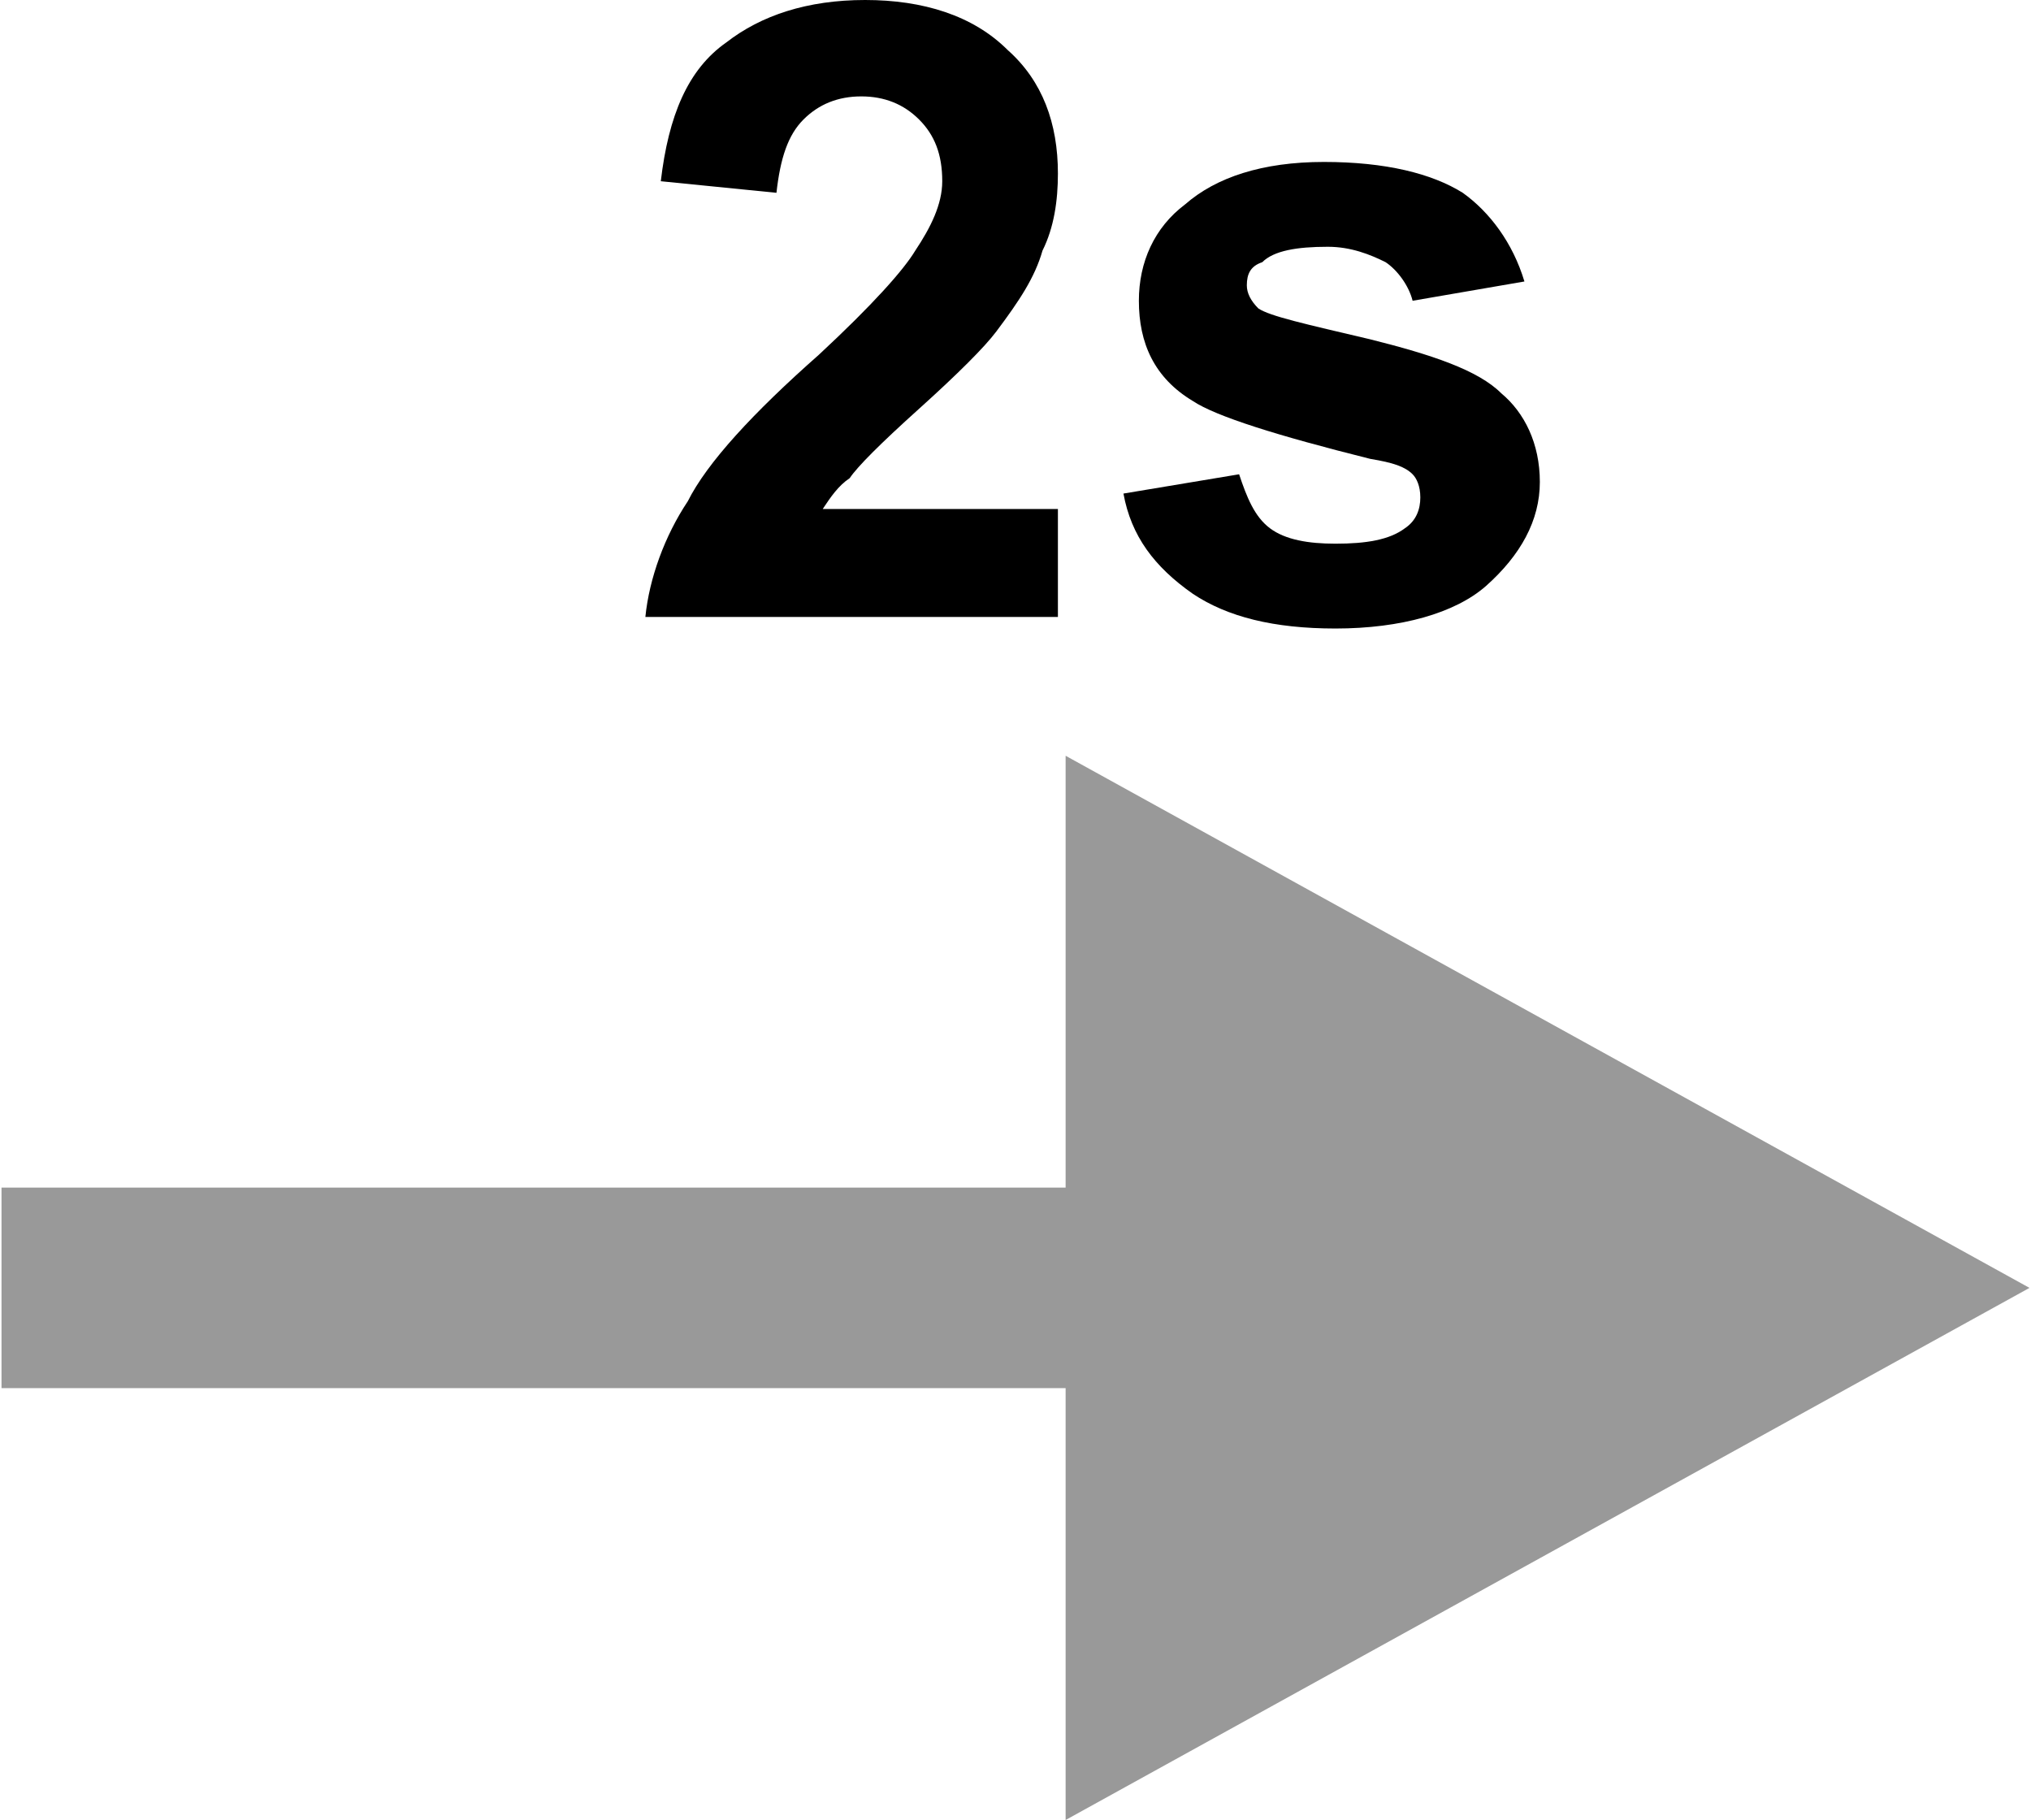
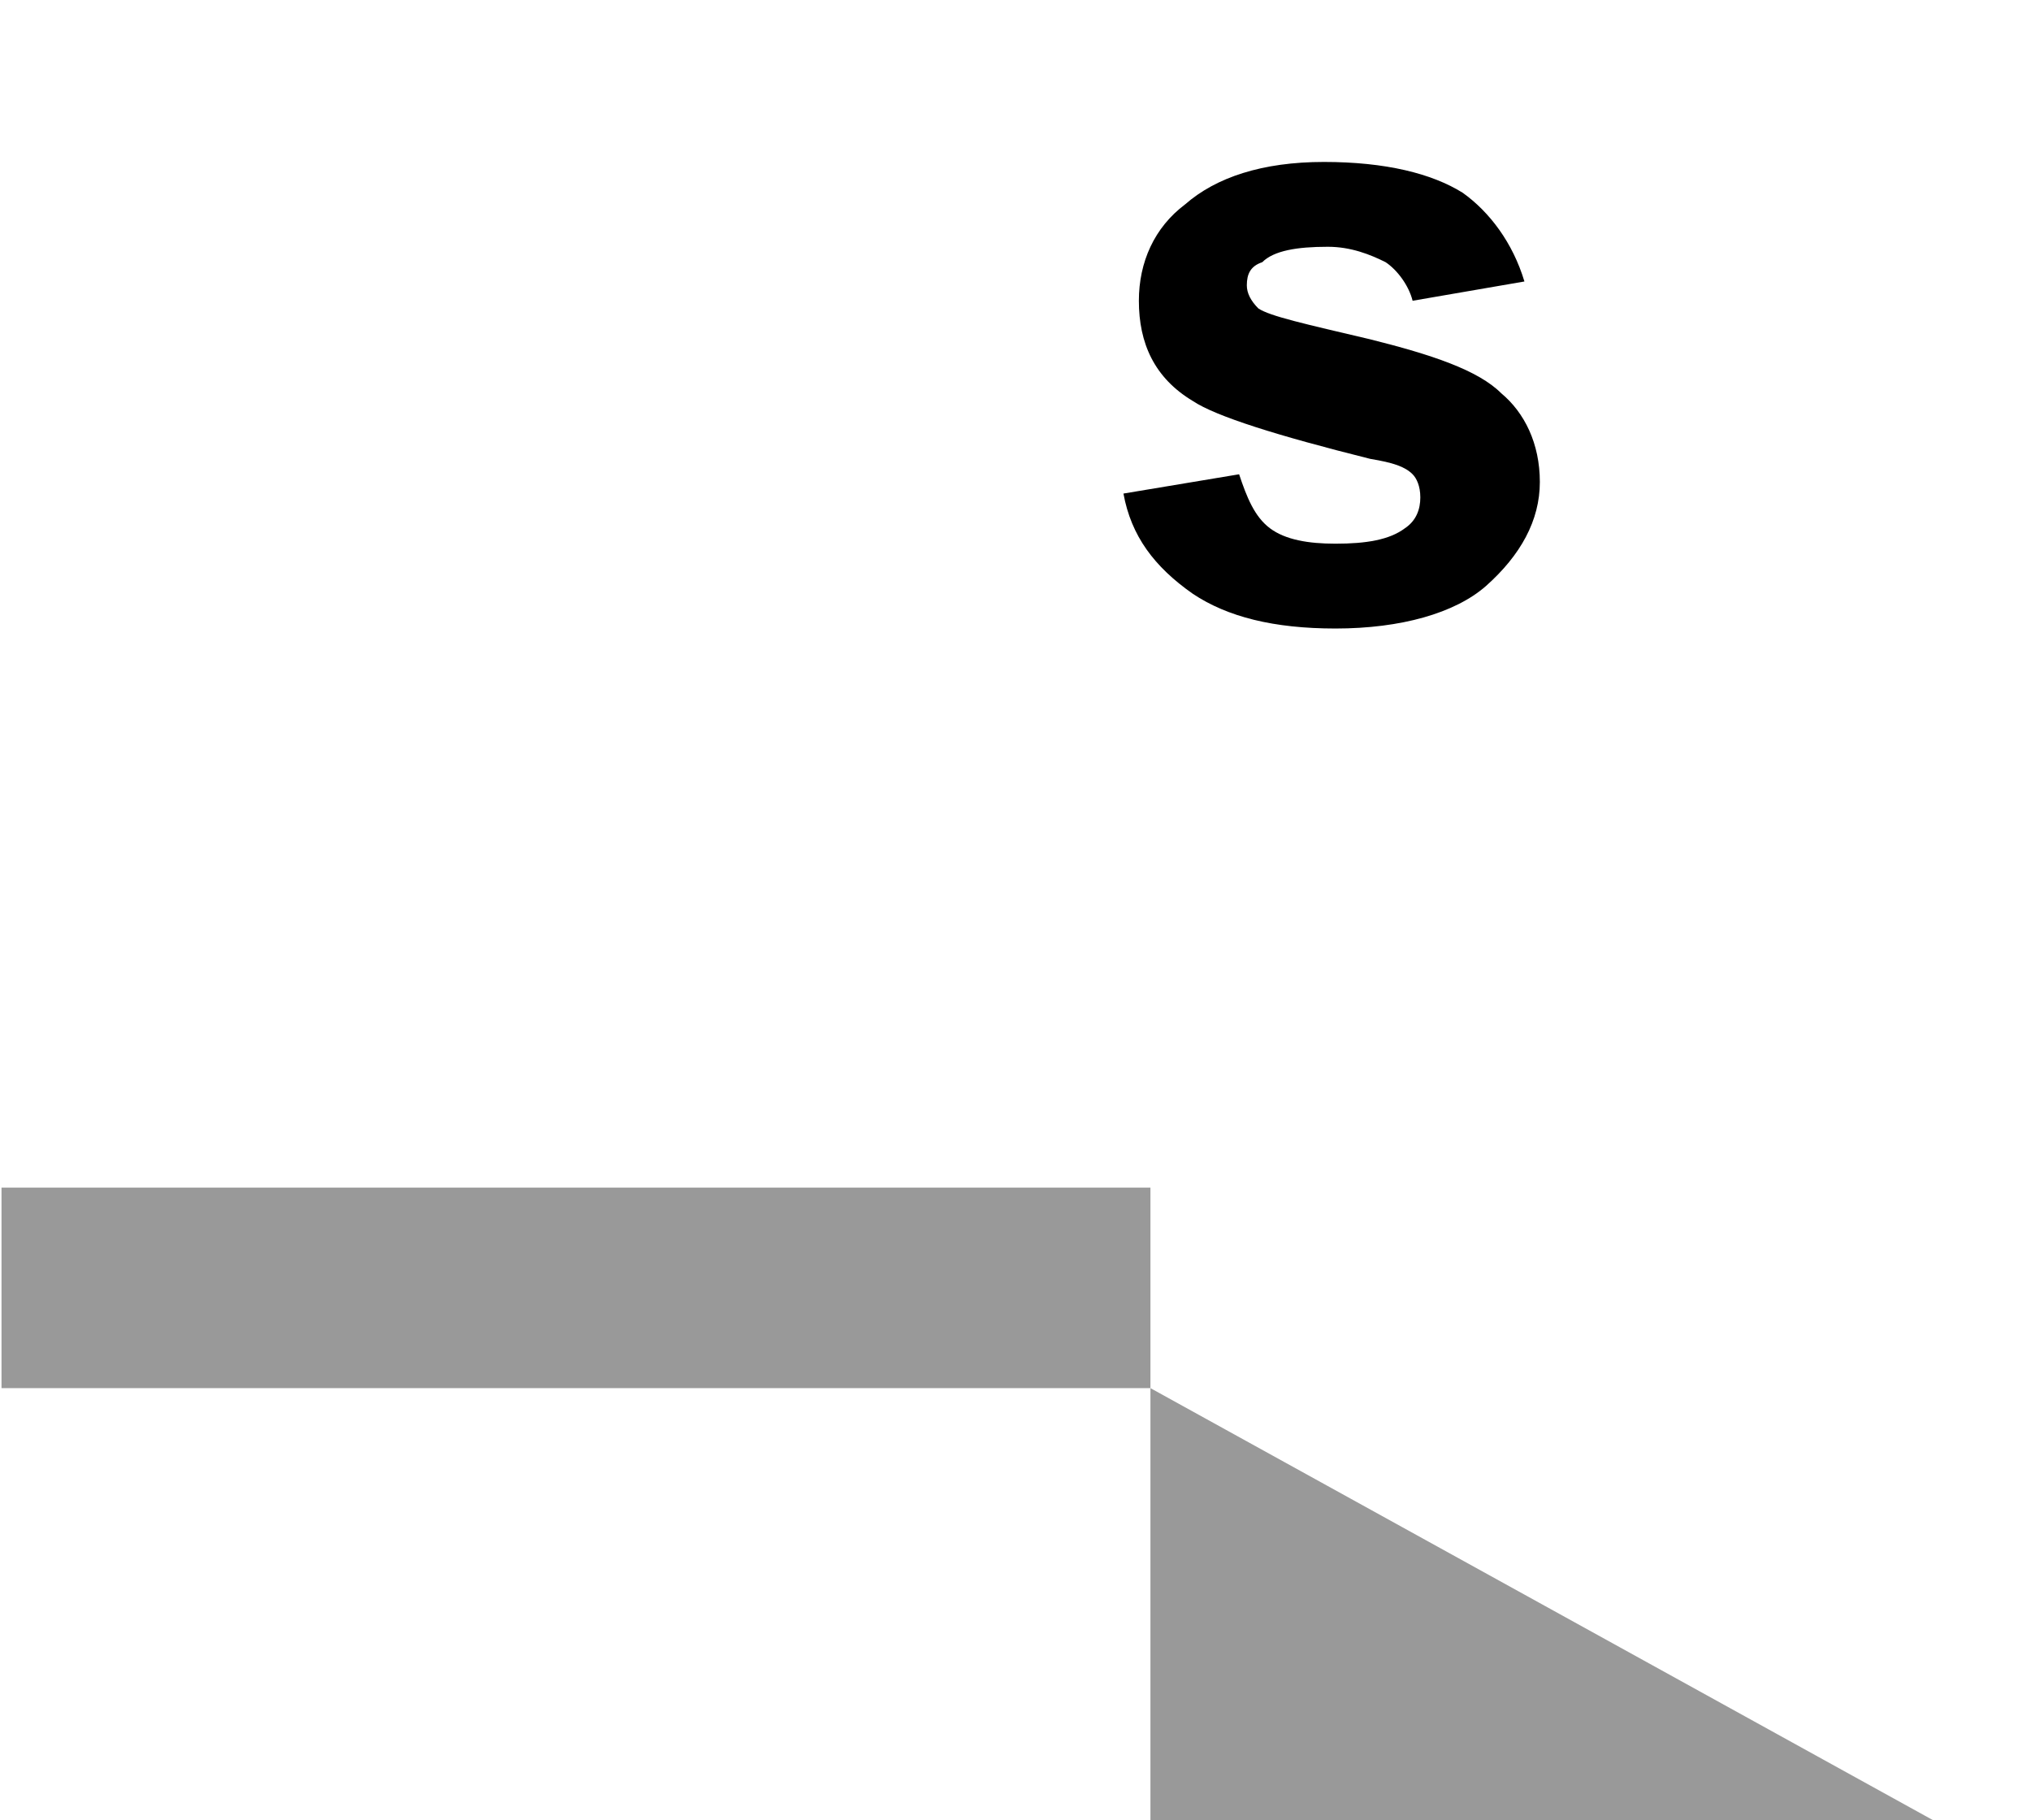
<svg xmlns="http://www.w3.org/2000/svg" xml:space="preserve" width="10mm" height="8.96mm" version="1.1" style="shape-rendering:geometricPrecision; text-rendering:geometricPrecision; image-rendering:optimizeQuality; fill-rule:evenodd; clip-rule:evenodd" viewBox="0 0 526 472">
  <defs>
    <style type="text/css">
   
    .fil1 {fill:black;fill-rule:nonzero}
    .fil0 {fill:#999999;fill-rule:nonzero}
   
  </style>
  </defs>
  <g id="Layer_x0020_1">
    <g>
-       <path class="fil0" d="M298 360l-298 0 0 -52 298 0 0 52zm-22 -164l250 138 -250 138 0 -276z" />
+       <path class="fil0" d="M298 360l-298 0 0 -52 298 0 0 52zl250 138 -250 138 0 -276z" />
    </g>
-     <path id="t2s" class="fil1" d="M274 132l0 28 -107 0c1,-10 5,-21 11,-30 5,-10 17,-23 34,-38 14,-13 22,-22 25,-27 4,-6 7,-12 7,-18 0,-7 -2,-12 -6,-16 -4,-4 -9,-6 -15,-6 -6,0 -11,2 -15,6 -4,4 -6,10 -7,19l-30 -3c2,-17 7,-29 17,-36 9,-7 21,-11 36,-11 15,0 28,4 37,13 9,8 13,19 13,32 0,7 -1,14 -4,20 -2,7 -6,13 -12,21 -3,4 -10,11 -20,20 -10,9 -16,15 -18,18 -3,2 -5,5 -7,8l61 0z" />
    <path id="1" class="fil1" d="M291 128l30 -5c2,6 4,11 8,14 4,3 10,4 17,4 8,0 14,-1 18,-4 3,-2 4,-5 4,-8 0,-3 -1,-5 -2,-6 -2,-2 -5,-3 -11,-4 -24,-6 -40,-11 -46,-15 -10,-6 -14,-15 -14,-26 0,-10 4,-19 12,-25 8,-7 20,-11 36,-11 16,0 28,3 36,8 7,5 13,13 16,23l-29 5c-1,-4 -4,-8 -7,-10 -4,-2 -9,-4 -15,-4 -8,0 -14,1 -17,4 -3,1 -4,3 -4,6 0,2 1,4 3,6 3,2 12,4 29,8 16,4 28,8 34,14 6,5 10,13 10,23 0,10 -5,19 -14,27 -8,7 -22,11 -39,11 -16,0 -28,-3 -37,-9 -10,-7 -16,-15 -18,-26z" />
  </g>
</svg>